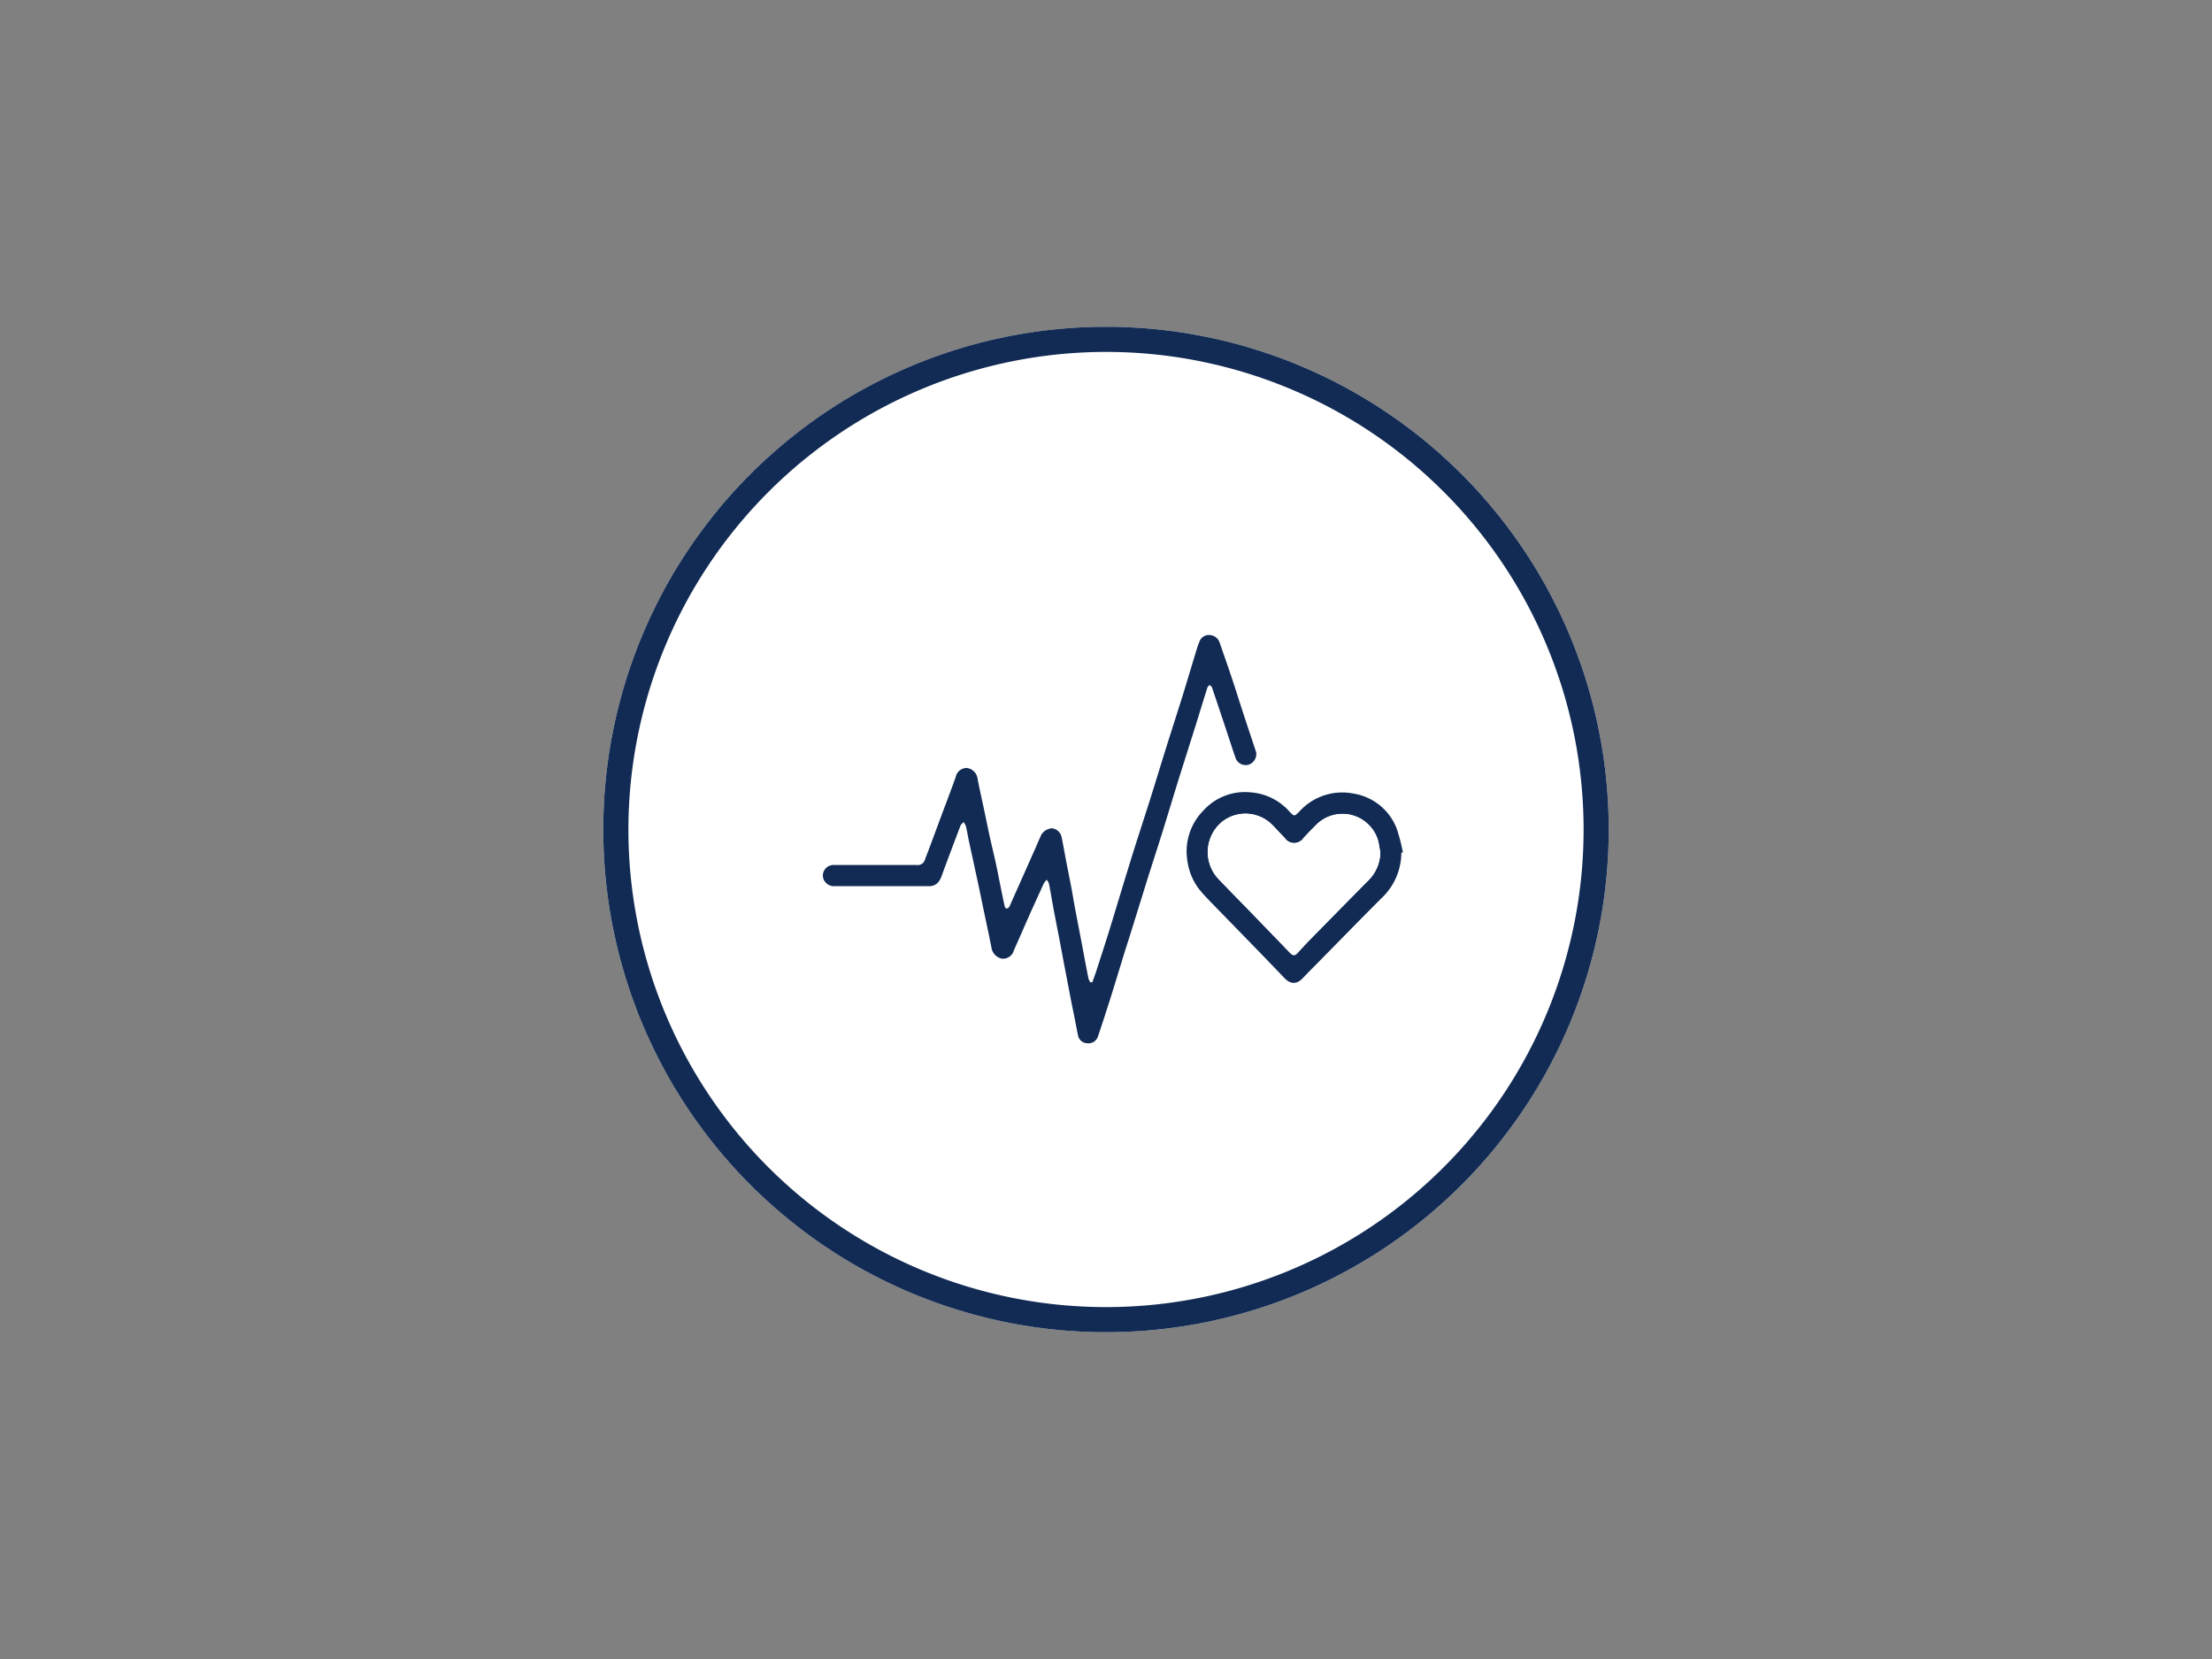
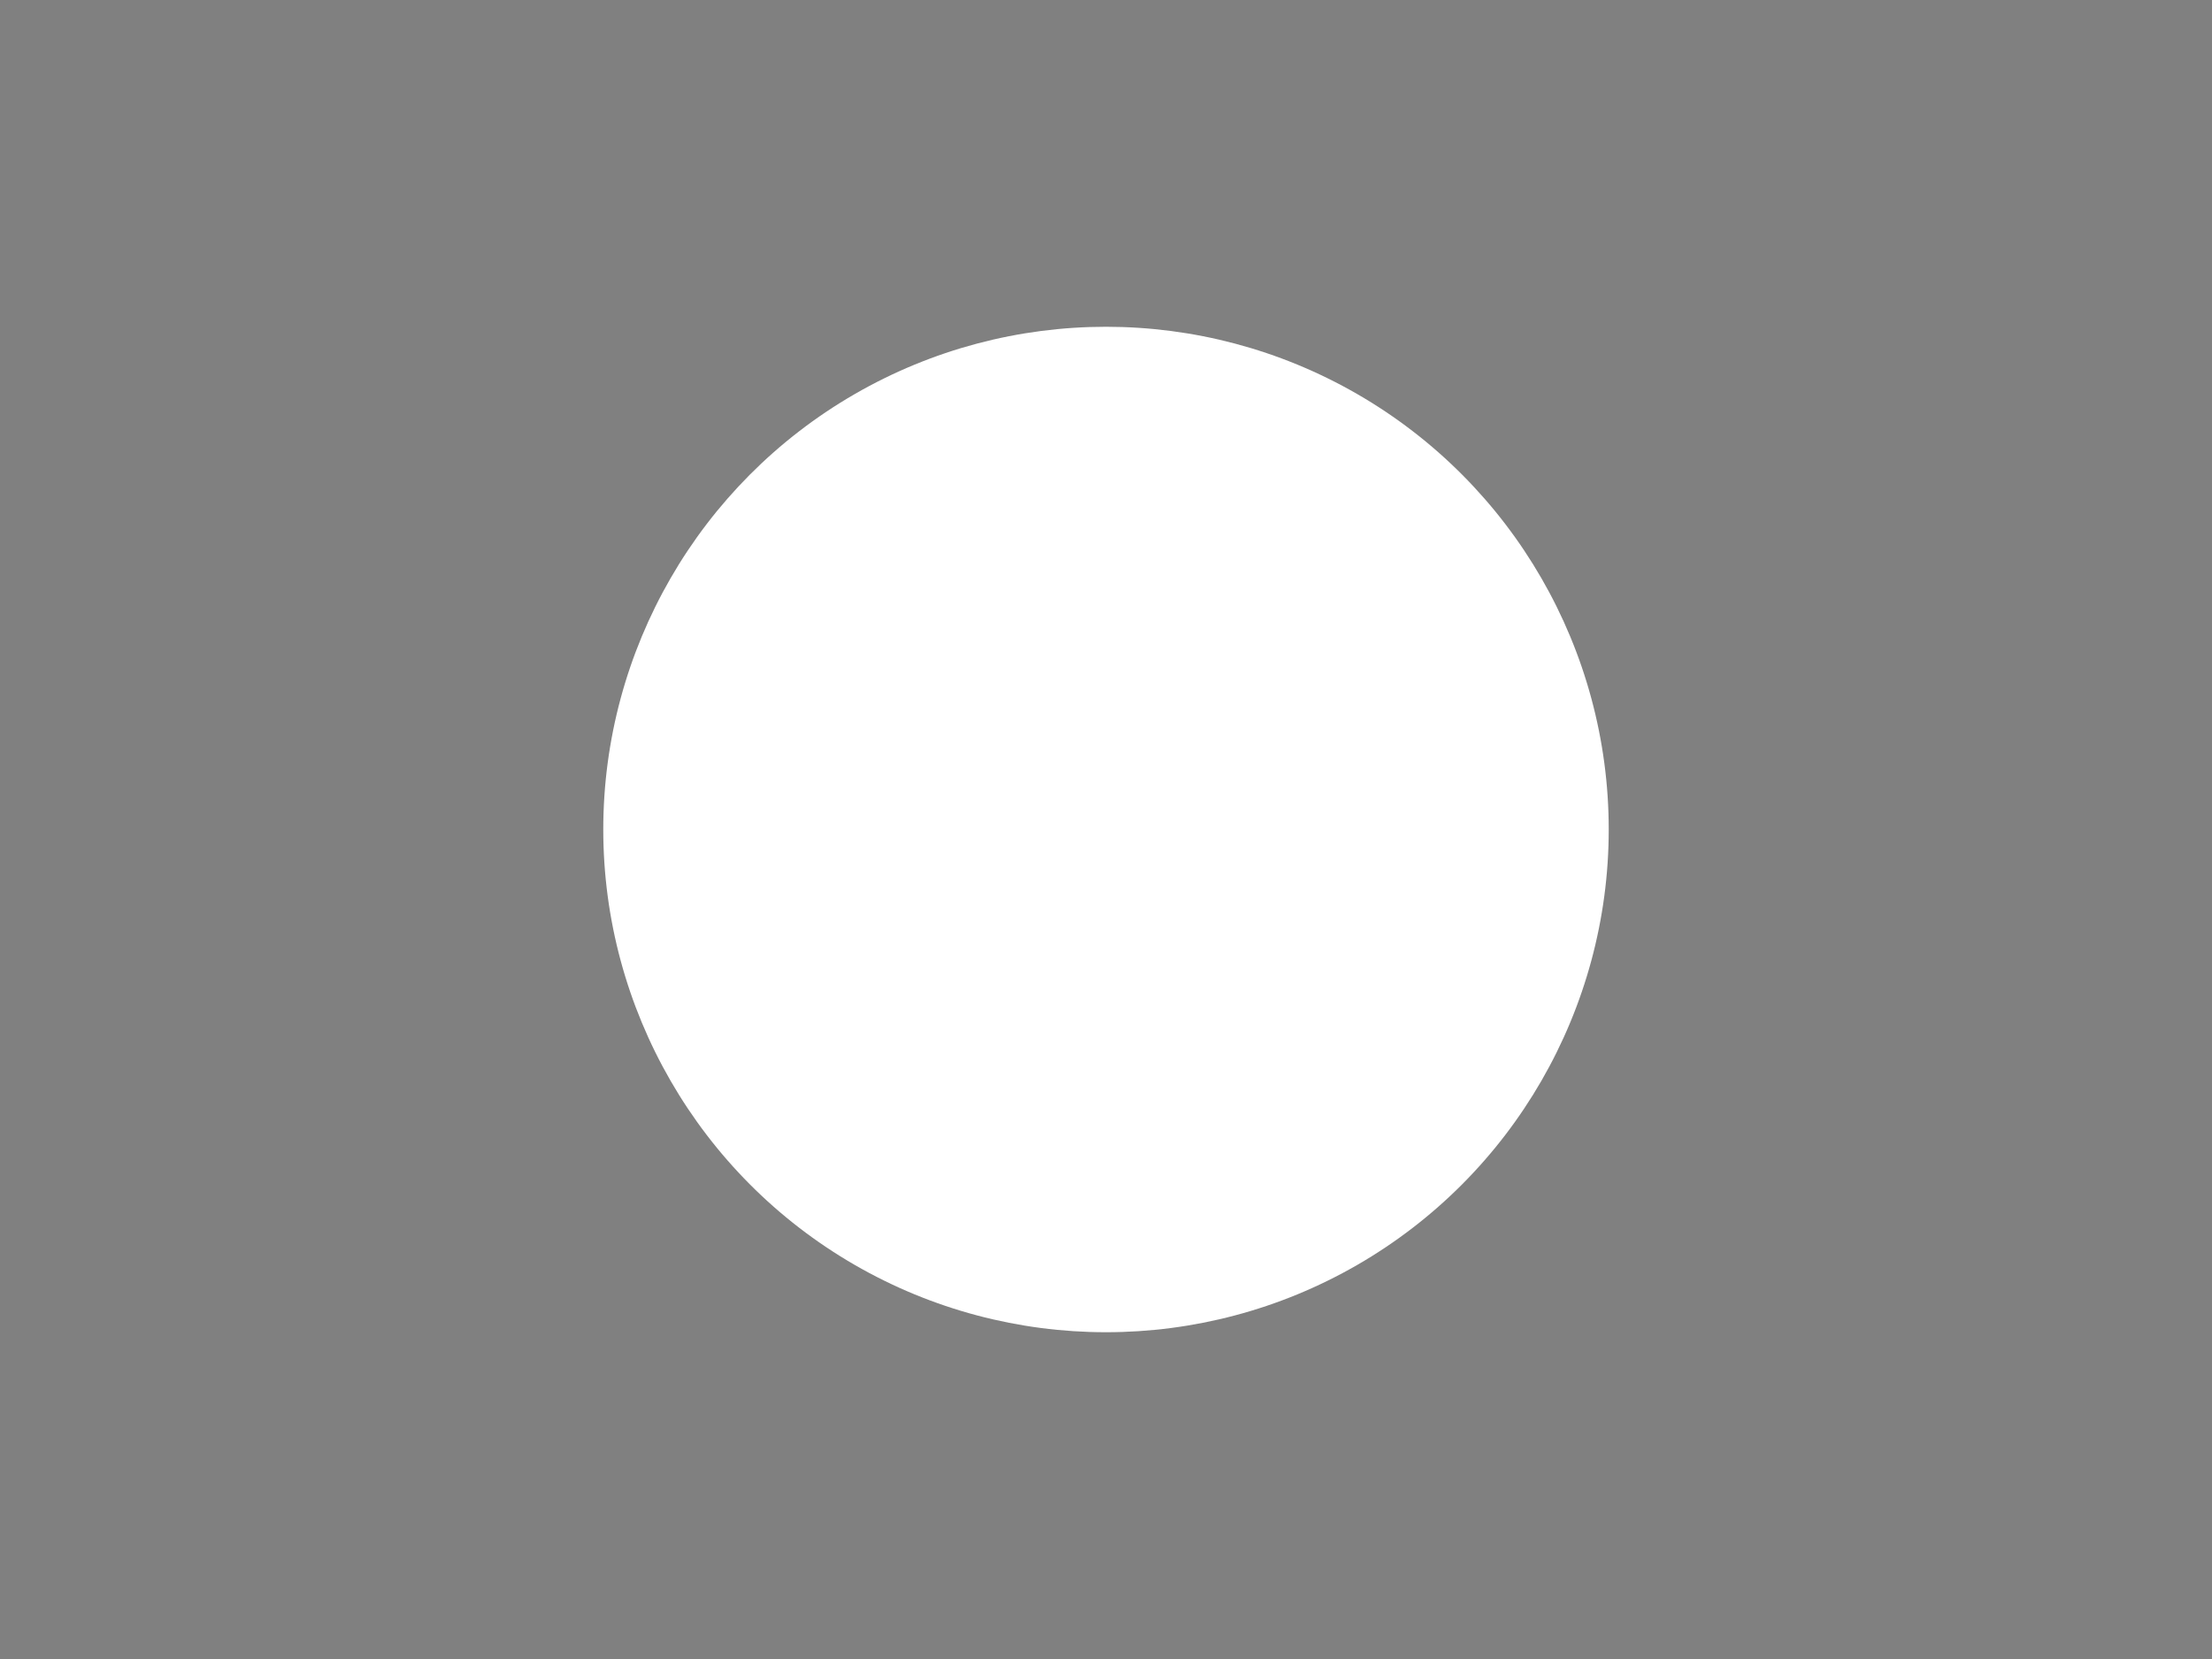
<svg xmlns="http://www.w3.org/2000/svg" viewBox="0 0 352 264">
  <rect x="0" y="0" width="352" height="264" fill="#808080" stroke="none" />
  <defs>
    <style>.cls-1,.cls-2{fill:#fff;}.cls-1{stroke:#122b54;stroke-miterlimit:10;opacity:0;}.cls-3{fill:#122b54;}</style>
  </defs>
  <g id="transp_Hintergrund" data-name="transp Hintergrund">
-     <rect class="cls-1" width="352" height="264" />
-   </g>
+     </g>
  <g id="Kreise">
    <circle class="cls-2" cx="176" cy="132" r="80" />
-     <path class="cls-3" d="M176,56a76,76,0,1,1-76,76,76.08,76.08,0,0,1,76-76m0-4a80,80,0,1,0,80,80,80,80,0,0,0-80-80Z" />
  </g>
  <g id="Ikons">
-     <path class="cls-3" d="M173.83,156.3c.22-.63.46-1.27.67-1.91.67-2.08,1.35-4.16,2-6.25,1.13-3.67,2.22-7.35,3.36-11,1-3.3,2.11-6.59,3.15-9.9.83-2.62,1.62-5.25,2.44-7.87.92-2.94,1.87-5.87,2.79-8.81.72-2.33,1.41-4.66,2.12-7,.17-.53.34-1.07.56-1.58a1.58,1.58,0,0,1,1.58-.93,1.75,1.75,0,0,1,1.57,1.18c1,2.86,2,5.71,2.9,8.57s1.95,5.95,2.93,8.92a1.8,1.8,0,0,1-1.1,1.93,1.7,1.7,0,0,1-2.17-1c-.48-1.35-.9-2.71-1.36-4.07-.79-2.39-1.59-4.79-2.4-7.18-.05-.16-.26-.27-.4-.4-.11.14-.29.27-.34.43-.78,2.47-1.54,5-2.31,7.42-.84,2.67-1.69,5.32-2.52,8s-1.6,5.26-2.42,7.88-1.67,5.19-2.48,7.8-1.62,5.21-2.43,7.81c-.47,1.54-1,3.07-1.44,4.6-.62,2-1.22,4-1.84,5.95s-1.3,4.09-2,6.12a1.56,1.56,0,0,1-1.67,1,1.53,1.53,0,0,1-1.46-1.17c-.34-1.67-.64-3.34-1-5-.38-2-.77-4-1.15-6-.28-1.45-.54-2.91-.82-4.36s-.6-3.07-.89-4.6-.49-2.82-.77-4.23a2.29,2.29,0,0,0-.35-.65,2.93,2.93,0,0,0-.46.54q-1,2.19-2,4.39c-.94,2.11-1.85,4.22-2.79,6.32a1.75,1.75,0,0,1-2,1.28,2.13,2.13,0,0,1-1.57-1.8c-.39-2-.83-4-1.25-6-.24-1.16-.47-2.32-.72-3.48-.52-2.45-1.06-4.89-1.59-7.34-.17-.81-.3-1.62-.49-2.43a2.71,2.71,0,0,0-.37-.66c-.17.18-.4.33-.49.55-.95,2.5-1.89,5-2.83,7.53a6.13,6.13,0,0,1-.46,1.12,1.86,1.86,0,0,1-1.71,1c-5,0-10.06,0-15.08,0a1.76,1.76,0,0,1-1.83-1.67,1.7,1.7,0,0,1,1.79-1.7c4.39,0,8.79,0,13.19,0a1.17,1.17,0,0,0,1.28-.9c1-2.58,1.93-5.15,2.89-7.72.68-1.8,1.36-3.6,2-5.4a1.76,1.76,0,0,1,1.86-1.41,2,2,0,0,1,1.63,1.79c.34,1.78.75,3.55,1.12,5.32.29,1.36.56,2.72.86,4.07s.59,2.53.87,3.79.5,2.46.75,3.68.45,2.24.7,3.35c0,.15.22.38.3.37a.68.68,0,0,0,.45-.32q2.14-4.8,4.28-9.62c.27-.61.52-1.23.81-1.84a2.18,2.18,0,0,1,1.71-1,1.78,1.78,0,0,1,1.5,1.37c.28,1.33.5,2.68.76,4s.57,2.89.85,4.34c.16.86.29,1.72.45,2.58.4,2.13.82,4.25,1.22,6.38.33,1.74.64,3.47,1,5.21a2.84,2.84,0,0,0,.27.62Z" />
-     <path class="cls-3" d="M223,135.67a10,10,0,0,1-3.24,7.34c-3.07,3.07-6.1,6.18-9.15,9.28-1.1,1.12-2.21,2.22-3.29,3.36s-2.1.89-3-.09c-3.82-4-7.67-7.92-11.51-11.87-.65-.68-1.31-1.35-1.9-2.08a9.39,9.39,0,0,1-1.93-4.45,9.26,9.26,0,0,1,2.53-8.19,8.92,8.92,0,0,1,7.64-2.87,9.1,9.1,0,0,1,6,3c.81.86.81.86,1.66,0a9.18,9.18,0,0,1,8.5-2.83,8.86,8.86,0,0,1,7,5.72,30.36,30.36,0,0,1,.94,3.67Zm-3.35,0c-.13-.65-.2-1.32-.39-1.95a5.89,5.89,0,0,0-9.84-2.45c-.69.68-1.35,1.38-2,2.07a1.8,1.8,0,0,1-3,0c-.67-.67-1.29-1.38-1.95-2.05a6,6,0,0,0-7.94-.58,6.24,6.24,0,0,0-.63,9.17c1.08,1.14,2.18,2.25,3.27,3.37q4.08,4.2,8.14,8.41c.44.46.77.39,1.17-.05.67-.75,1.36-1.48,2.06-2.2q4.5-4.58,9-9.14A6.46,6.46,0,0,0,219.65,135.66Z" />
-     <path class="cls-2" d="M219.65,135.66a6.46,6.46,0,0,1-2.07,4.63q-4.52,4.56-9,9.14c-.7.72-1.39,1.45-2.06,2.2-.4.44-.73.51-1.17.05q-4.07-4.22-8.14-8.41c-1.09-1.12-2.19-2.23-3.27-3.37a6.24,6.24,0,0,1,.63-9.17,6,6,0,0,1,7.94.58c.66.67,1.28,1.38,1.95,2.05a1.8,1.8,0,0,0,3,0c.67-.69,1.33-1.39,2-2.07a5.89,5.89,0,0,1,9.84,2.45C219.45,134.34,219.52,135,219.65,135.66Z" />
-   </g>
+     </g>
</svg>